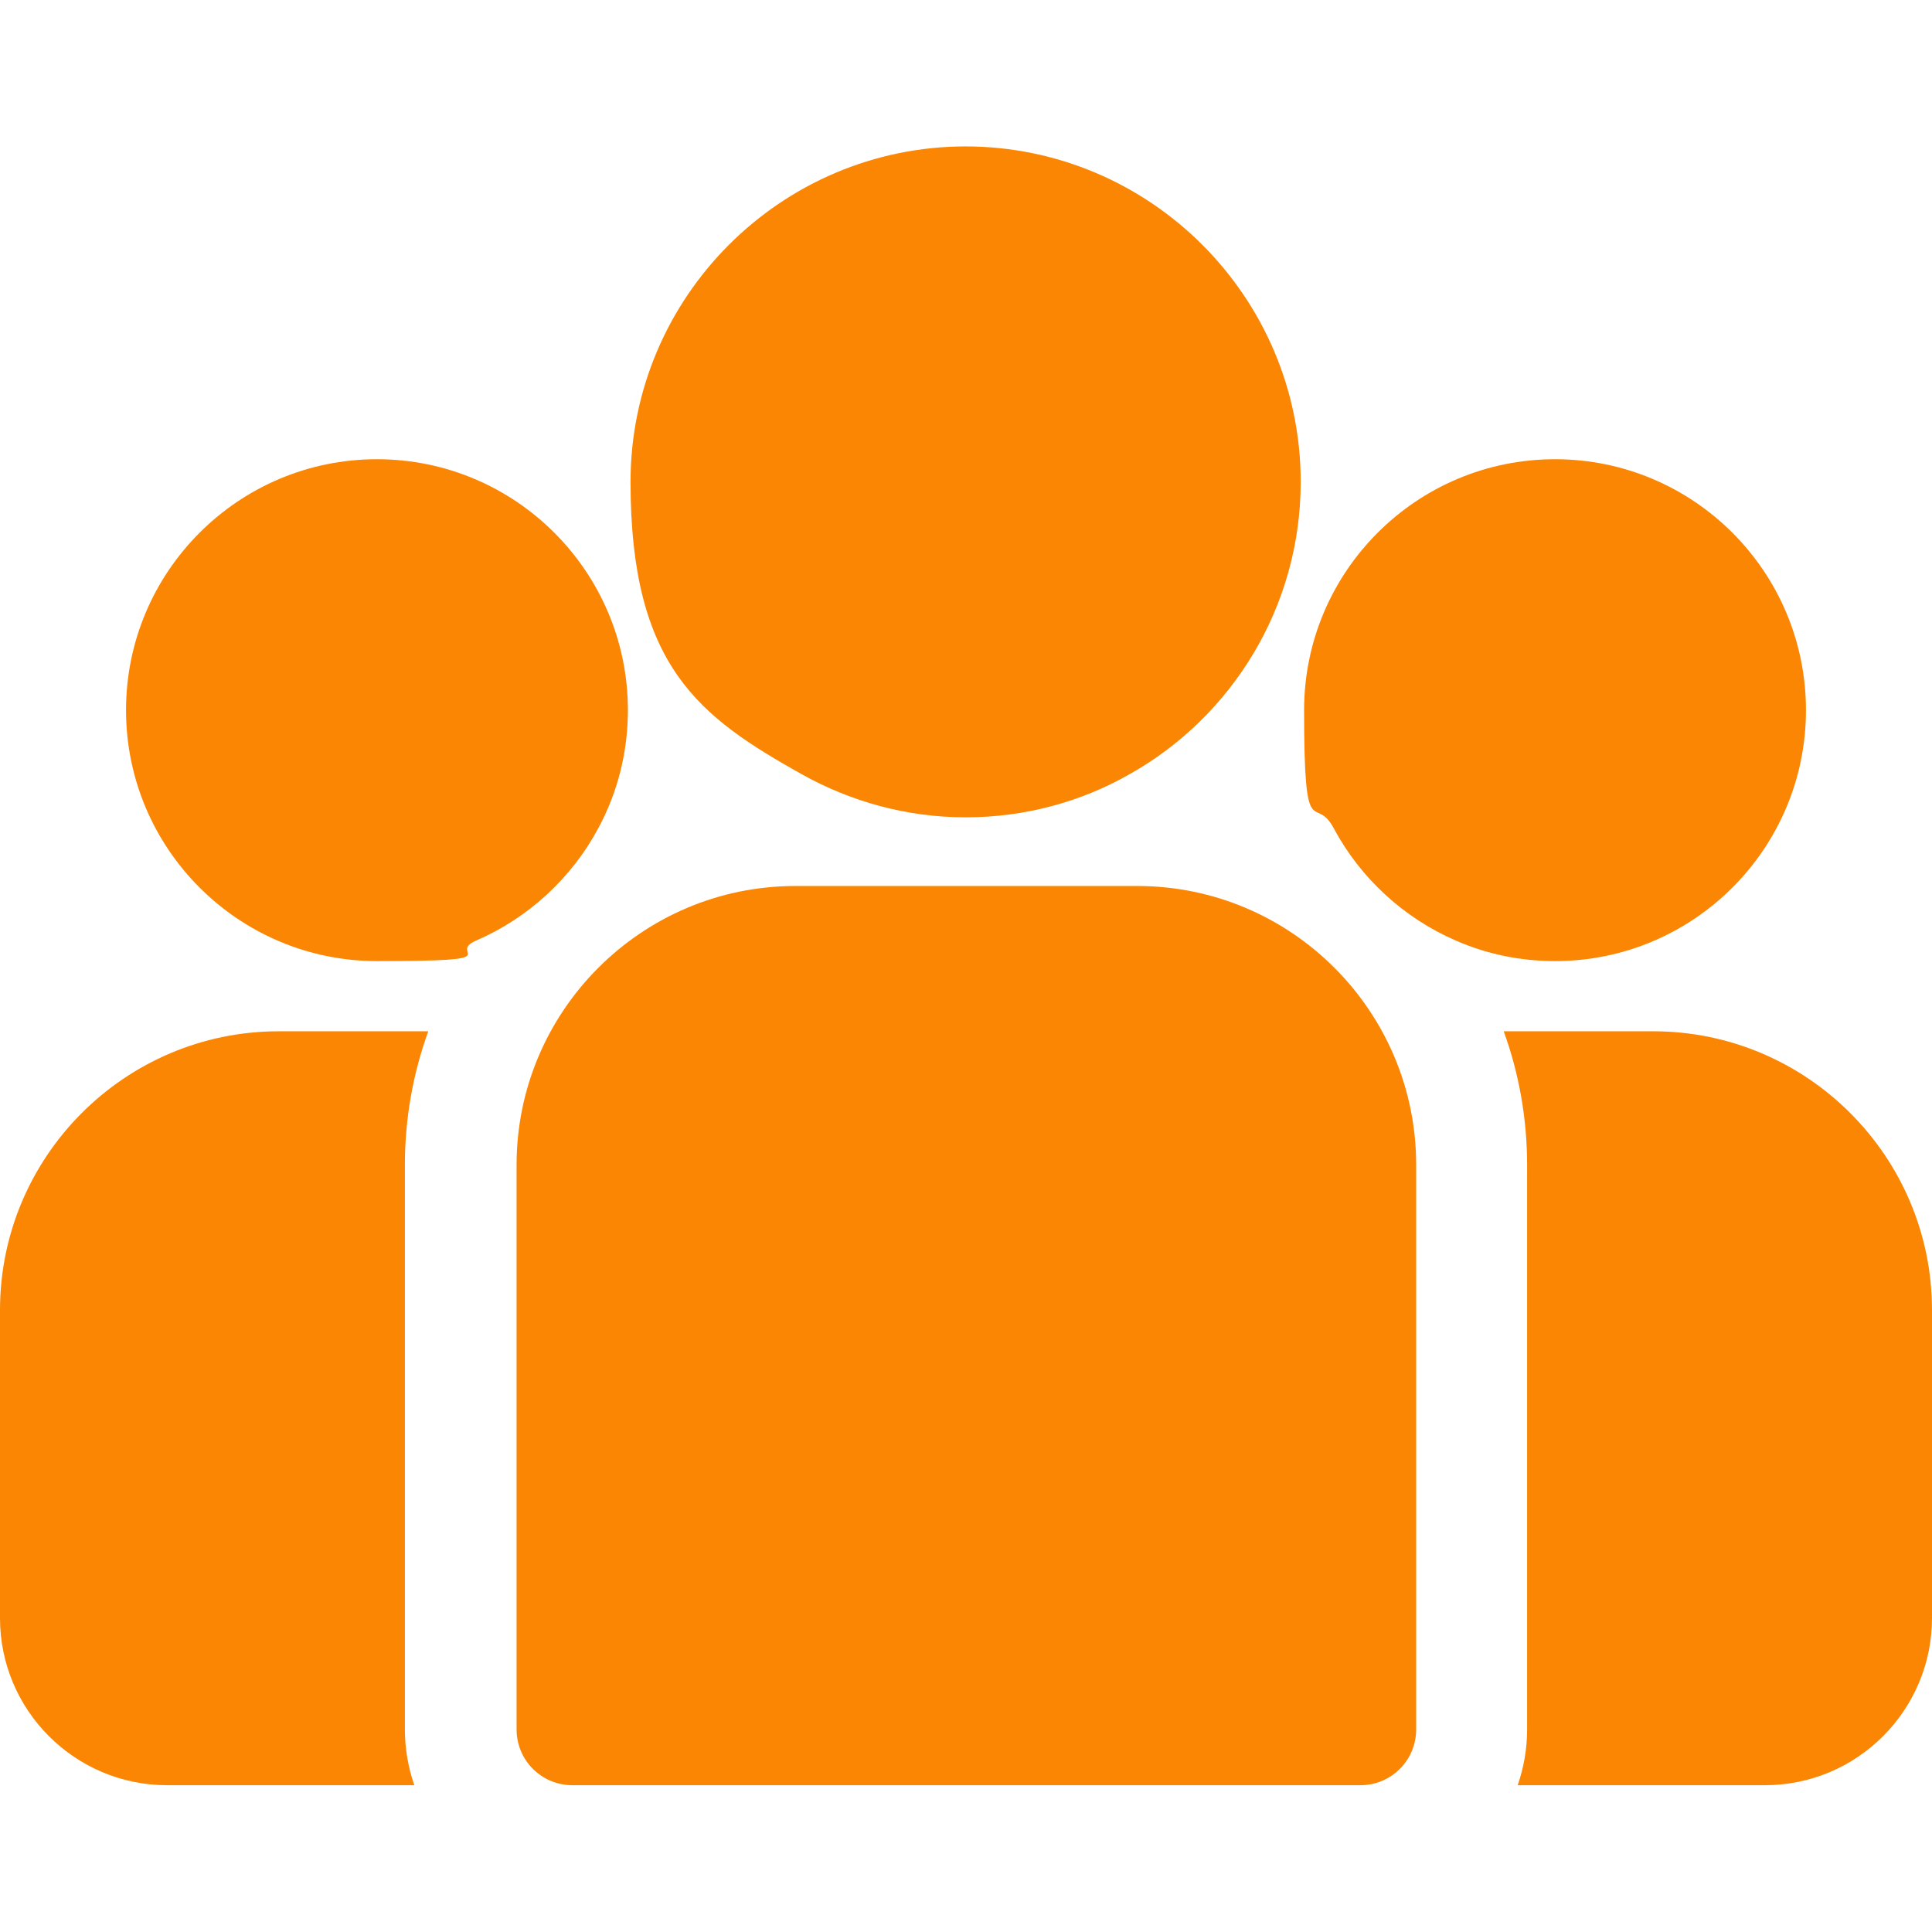
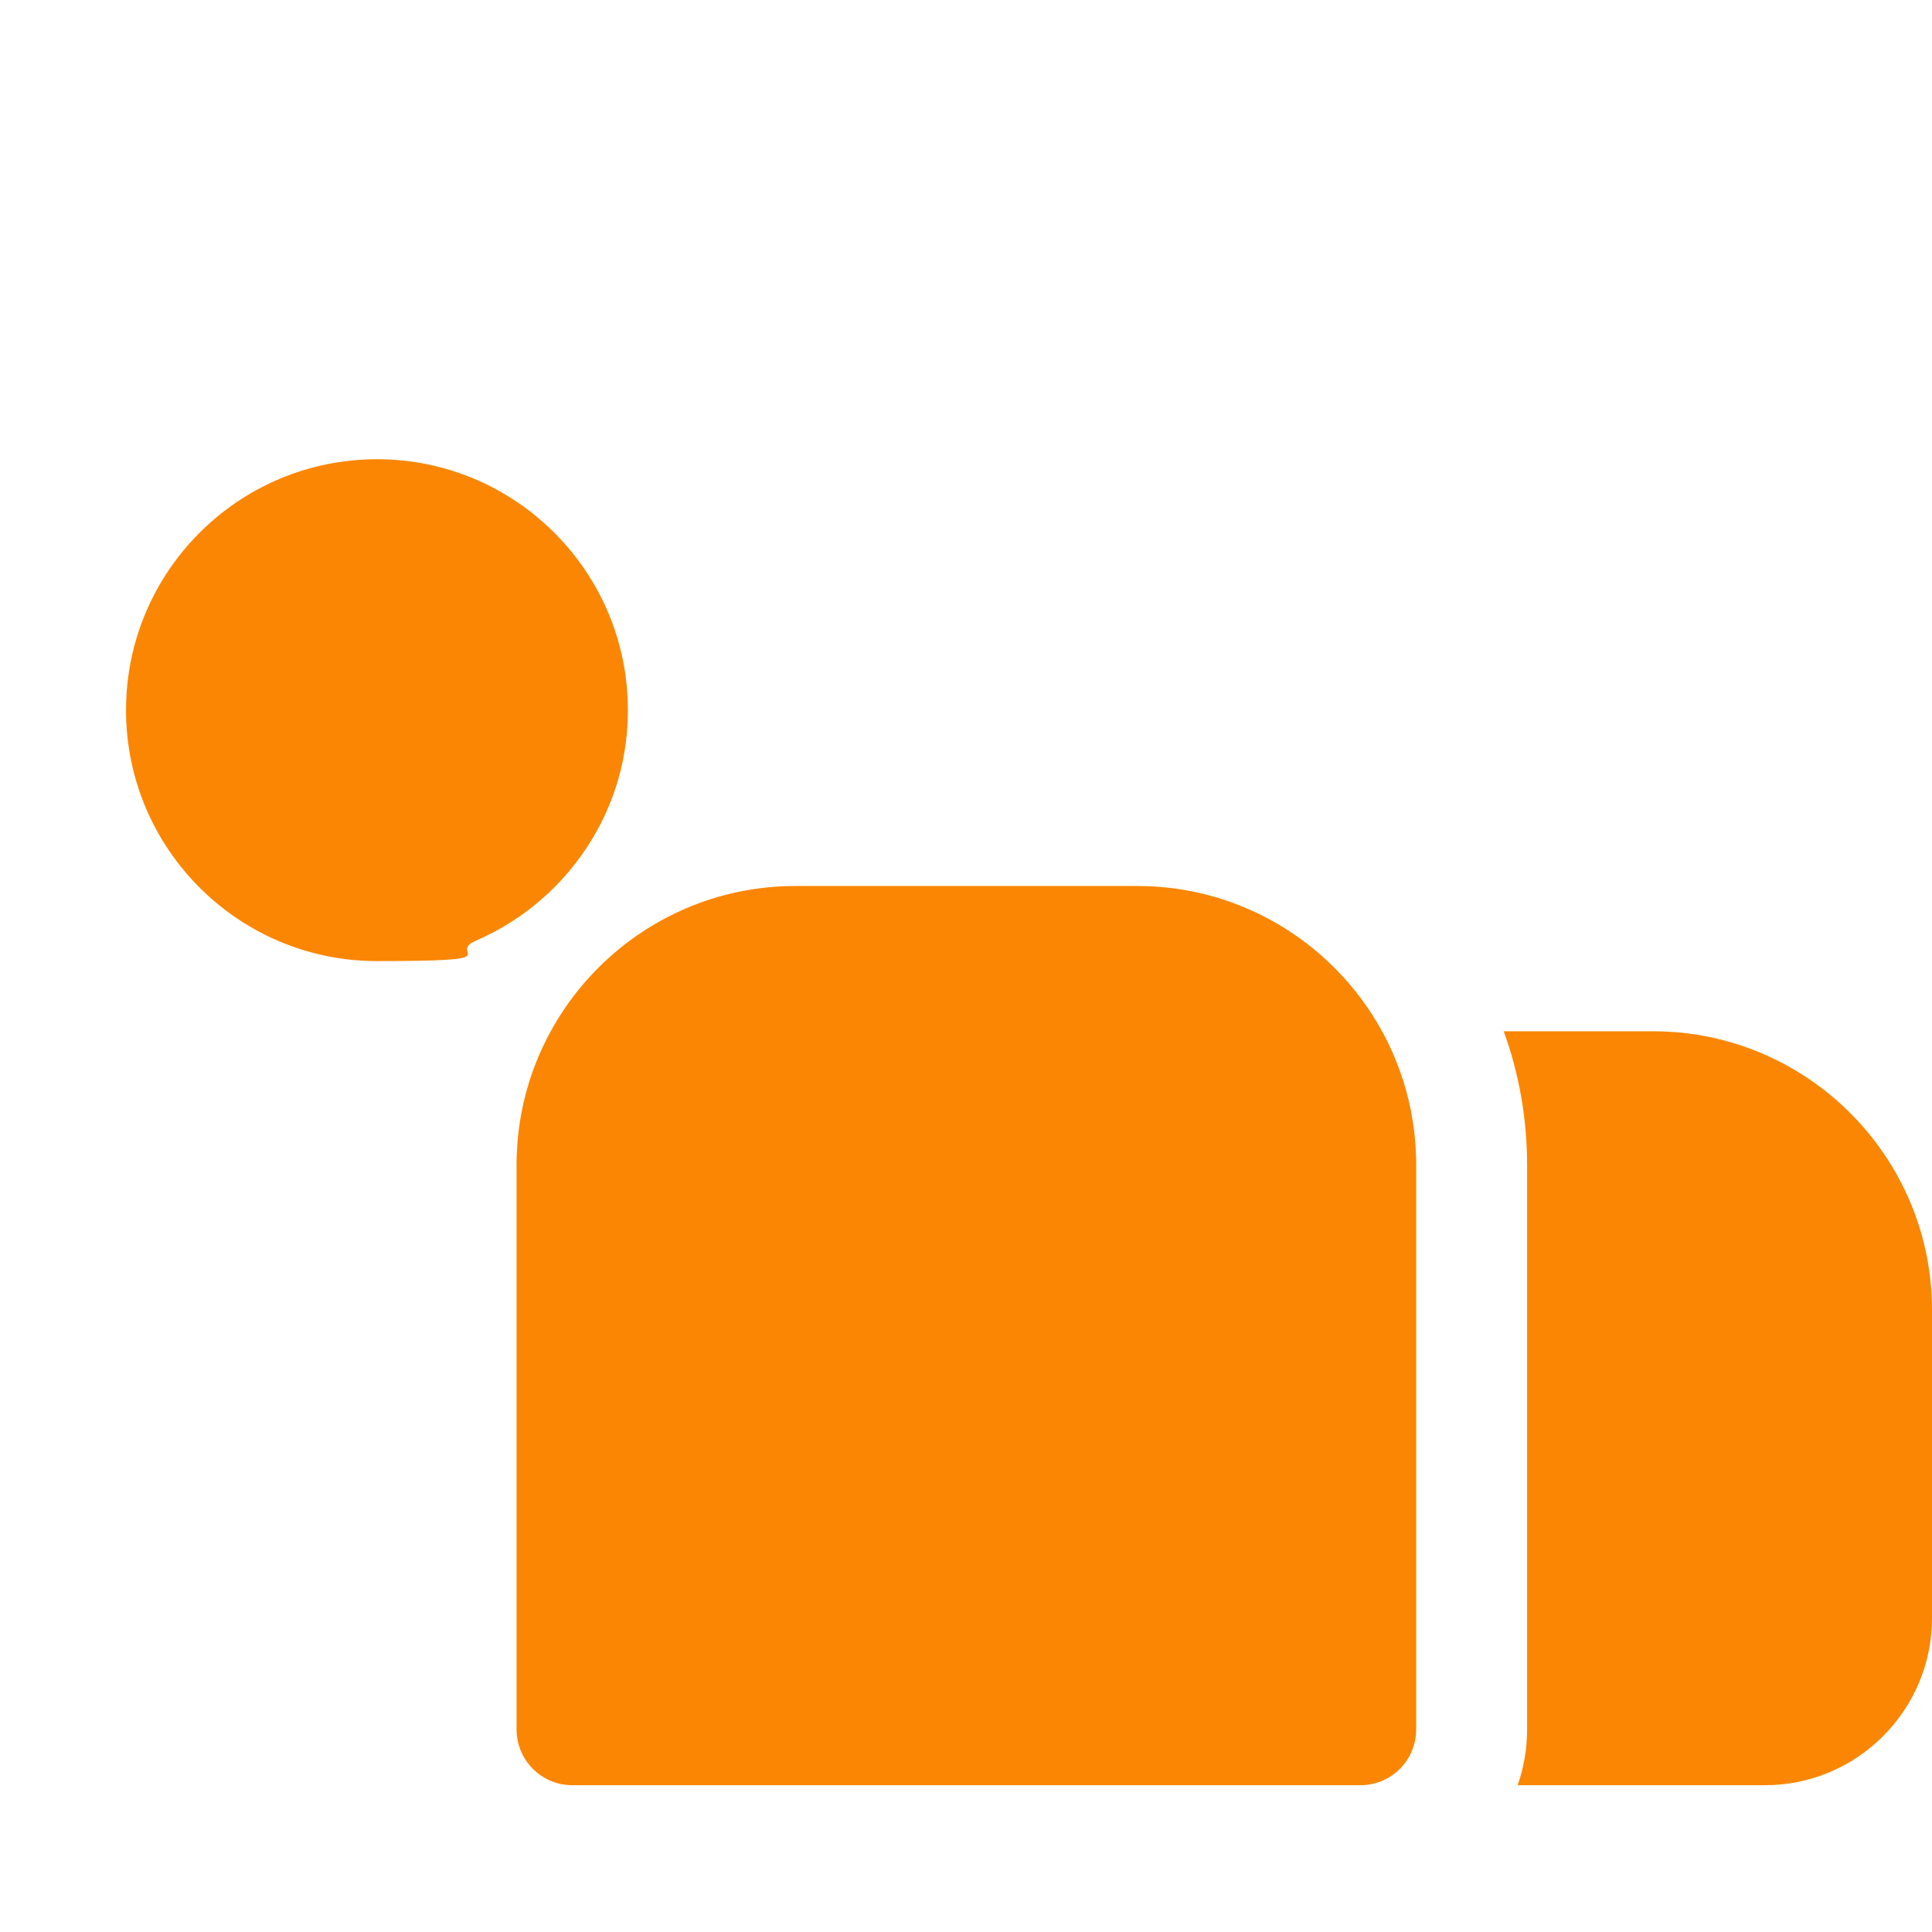
<svg xmlns="http://www.w3.org/2000/svg" id="Capa_1" version="1.1" viewBox="0 0 512 512">
  <defs>
    <style>
      .st0 {
        fill: #fa8603;
      }
    </style>
  </defs>
  <path class="st0" d="M438.1,273.3h-39.6c4,11,6.2,23,6.2,35.4v149.6c0,5.2-.9,10.2-2.5,14.8h65.5c24.5,0,44.3-19.9,44.3-44.3v-81.6c0-40.8-33.2-73.9-73.9-73.9Z" />
-   <path class="st0" d="M107.3,308.7c0-12.4,2.2-24.4,6.2-35.4h-39.6c-40.8,0-73.9,33.2-73.9,73.9v81.6c0,24.5,19.9,44.3,44.3,44.3h65.5c-1.6-4.6-2.5-9.6-2.5-14.8v-149.7Z" />
  <path class="st0" d="M301.3,234.8h-90.5c-40.8,0-73.9,33.2-73.9,73.9v149.6c0,8.2,6.6,14.8,14.8,14.8h208.8c8.2,0,14.8-6.6,14.8-14.8v-149.6c0-40.8-33.2-73.9-73.9-73.9Z" />
-   <path class="st0" d="M256,38.8c-49,0-88.9,39.9-88.9,88.9s18.3,62.3,45.4,77.5c12.9,7.2,27.7,11.4,43.4,11.4s30.6-4.1,43.4-11.4c27.1-15.2,45.4-44.3,45.4-77.5,0-49-39.9-88.9-88.9-88.9Z" />
  <path class="st0" d="M99.9,121.7c-36.7,0-66.5,29.8-66.5,66.5s29.8,66.5,66.5,66.5,18.2-1.9,26.2-5.4c13.9-6,25.4-16.6,32.5-29.9,5-9.3,7.8-19.9,7.8-31.2,0-36.7-29.8-66.5-66.5-66.5Z" />
-   <path class="st0" d="M412.1,121.7c-36.7,0-66.5,29.8-66.5,66.5s2.8,21.9,7.8,31.2c7.1,13.3,18.6,23.9,32.5,29.9,8,3.5,16.9,5.4,26.2,5.4,36.7,0,66.5-29.8,66.5-66.5s-29.8-66.5-66.5-66.5Z" />
</svg>